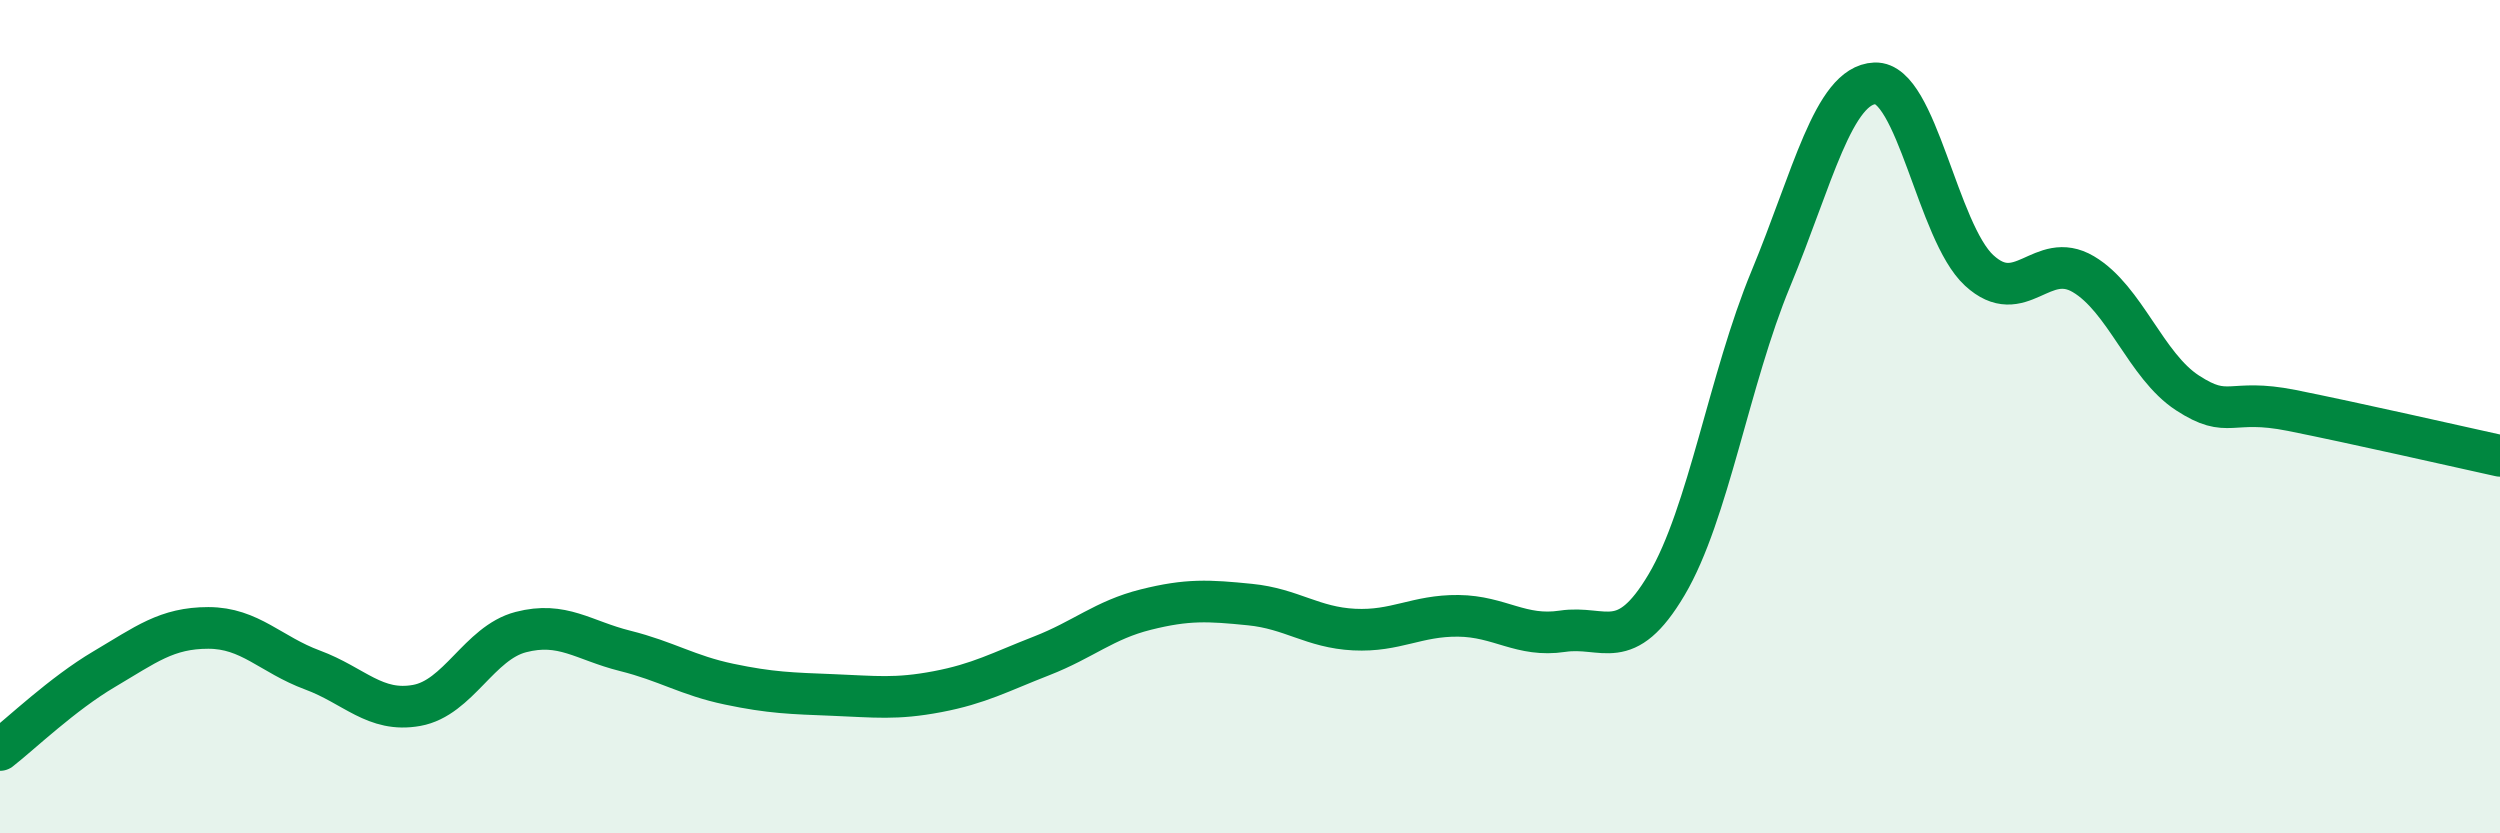
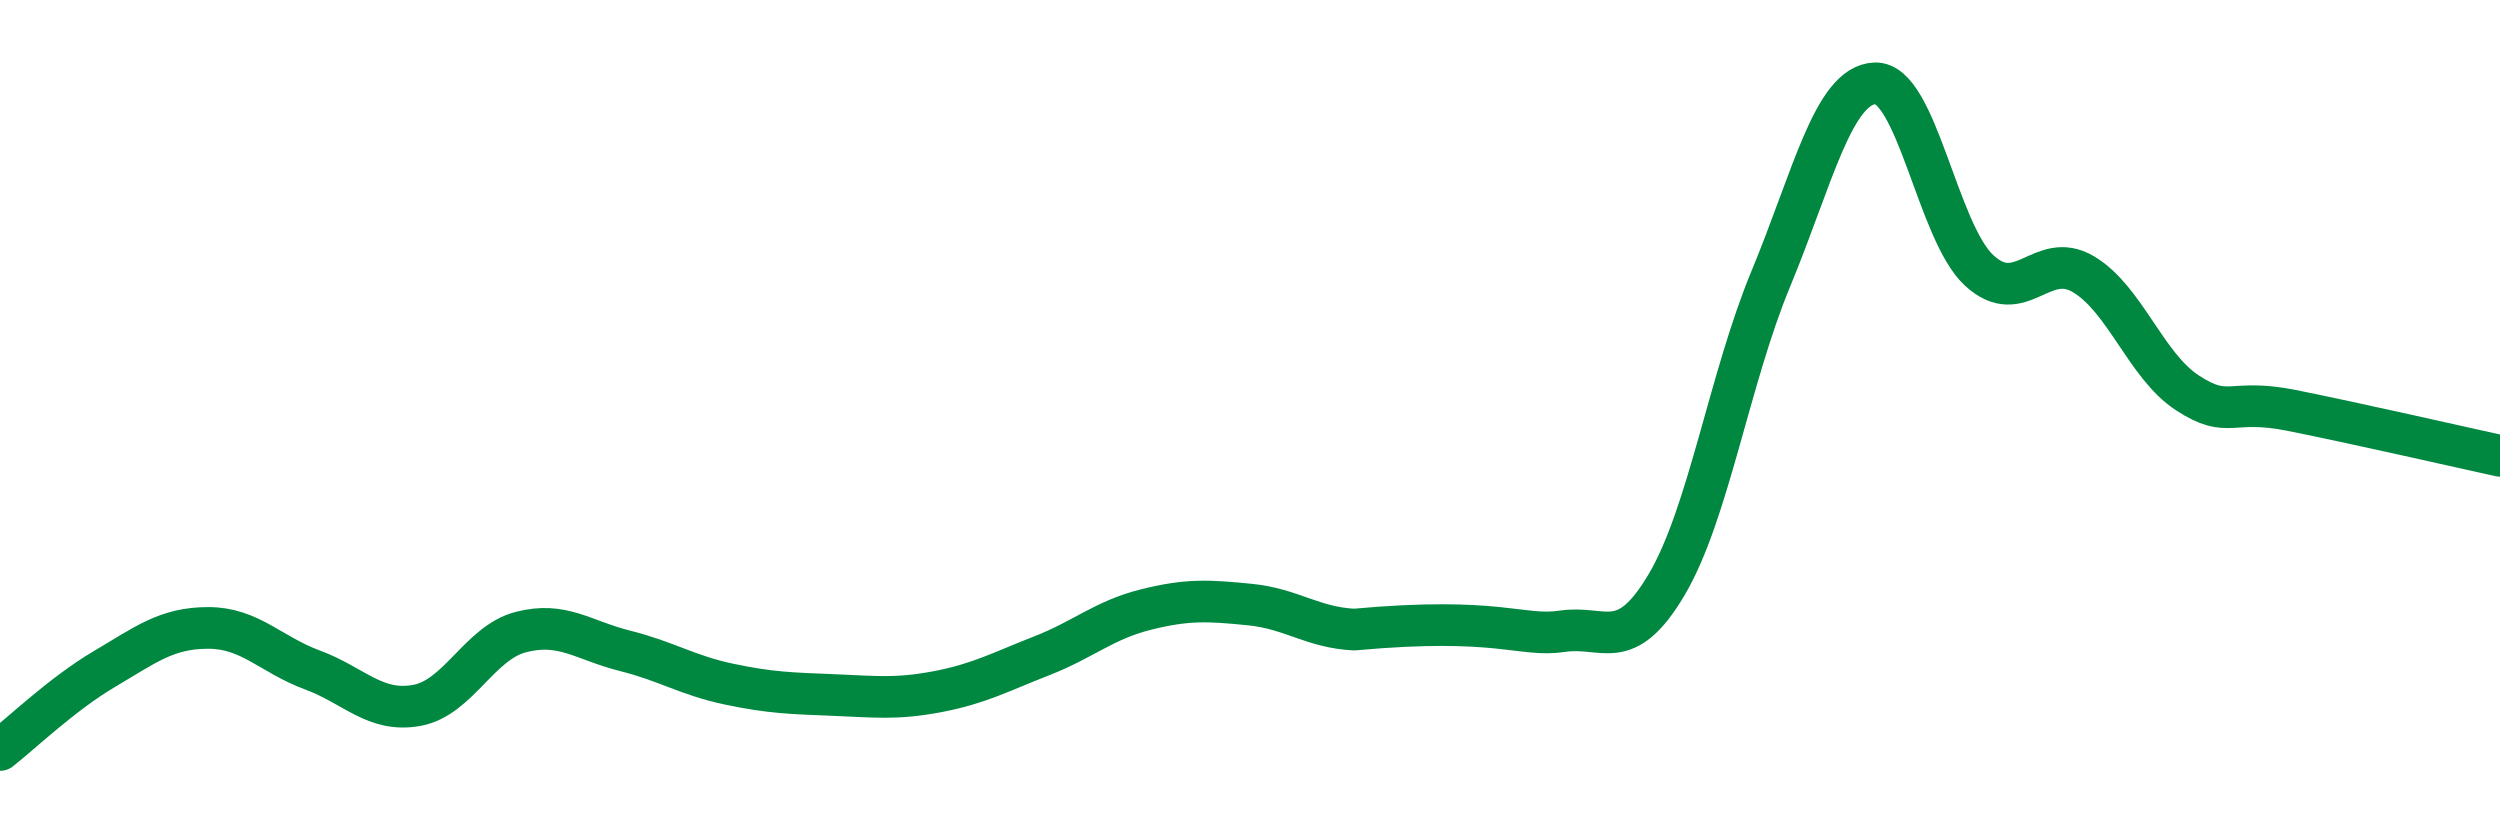
<svg xmlns="http://www.w3.org/2000/svg" width="60" height="20" viewBox="0 0 60 20">
-   <path d="M 0,18 C 0.5,17.61 1.5,16.65 2.5,16.06 C 3.5,15.47 4,15.07 5,15.07 C 6,15.07 6.5,15.71 7.5,16.08 C 8.5,16.45 9,17.11 10,16.93 C 11,16.75 11.5,15.43 12.5,15.17 C 13.5,14.91 14,15.37 15,15.62 C 16,15.87 16.5,16.21 17.5,16.42 C 18.5,16.63 19,16.64 20,16.68 C 21,16.72 21.5,16.79 22.5,16.6 C 23.5,16.41 24,16.13 25,15.74 C 26,15.35 26.5,14.88 27.5,14.63 C 28.5,14.38 29,14.41 30,14.51 C 31,14.61 31.5,15.06 32.5,15.11 C 33.5,15.16 34,14.77 35,14.78 C 36,14.79 36.5,15.3 37.5,15.15 C 38.5,15 39,15.72 40,14.03 C 41,12.34 41.5,9.1 42.5,6.69 C 43.5,4.28 44,2.04 45,2 C 46,1.96 46.5,5.57 47.5,6.49 C 48.5,7.41 49,5.99 50,6.58 C 51,7.17 51.5,8.78 52.5,9.43 C 53.5,10.08 53.5,9.55 55,9.85 C 56.5,10.15 59,10.72 60,10.94L60 20L0 20Z" fill="#008740" opacity="0.1" stroke-linecap="round" stroke-linejoin="round" />
-   <path d="M 0,18 C 0.5,17.61 1.5,16.65 2.5,16.06 C 3.5,15.47 4,15.07 5,15.07 C 6,15.07 6.5,15.71 7.5,16.08 C 8.5,16.45 9,17.11 10,16.93 C 11,16.75 11.5,15.43 12.5,15.17 C 13.5,14.91 14,15.37 15,15.62 C 16,15.87 16.5,16.21 17.5,16.42 C 18.5,16.63 19,16.64 20,16.68 C 21,16.72 21.5,16.79 22.5,16.6 C 23.5,16.41 24,16.13 25,15.74 C 26,15.35 26.5,14.88 27.5,14.63 C 28.5,14.38 29,14.41 30,14.51 C 31,14.61 31.5,15.06 32.5,15.11 C 33.5,15.16 34,14.77 35,14.78 C 36,14.79 36.5,15.3 37.5,15.15 C 38.5,15 39,15.72 40,14.03 C 41,12.34 41.5,9.1 42.5,6.69 C 43.5,4.28 44,2.04 45,2 C 46,1.96 46.5,5.57 47.5,6.49 C 48.5,7.41 49,5.99 50,6.58 C 51,7.17 51.5,8.78 52.5,9.43 C 53.5,10.08 53.5,9.55 55,9.85 C 56.5,10.15 59,10.72 60,10.94" stroke="#008740" stroke-width="1" fill="none" stroke-linecap="round" stroke-linejoin="round" />
+   <path d="M 0,18 C 0.5,17.61 1.5,16.65 2.5,16.06 C 3.5,15.47 4,15.07 5,15.07 C 6,15.07 6.5,15.71 7.5,16.08 C 8.5,16.45 9,17.11 10,16.93 C 11,16.75 11.5,15.43 12.5,15.17 C 13.5,14.91 14,15.37 15,15.62 C 16,15.87 16.5,16.21 17.5,16.42 C 18.5,16.63 19,16.64 20,16.68 C 21,16.72 21.5,16.79 22.5,16.6 C 23.5,16.41 24,16.13 25,15.74 C 26,15.35 26.5,14.88 27.5,14.63 C 28.5,14.38 29,14.41 30,14.51 C 31,14.61 31.5,15.06 32.5,15.11 C 36,14.79 36.5,15.3 37.5,15.15 C 38.5,15 39,15.72 40,14.03 C 41,12.34 41.5,9.1 42.5,6.69 C 43.5,4.28 44,2.04 45,2 C 46,1.96 46.5,5.57 47.5,6.49 C 48.5,7.41 49,5.99 50,6.58 C 51,7.17 51.5,8.78 52.5,9.43 C 53.5,10.08 53.5,9.55 55,9.85 C 56.5,10.15 59,10.72 60,10.94" stroke="#008740" stroke-width="1" fill="none" stroke-linecap="round" stroke-linejoin="round" />
</svg>